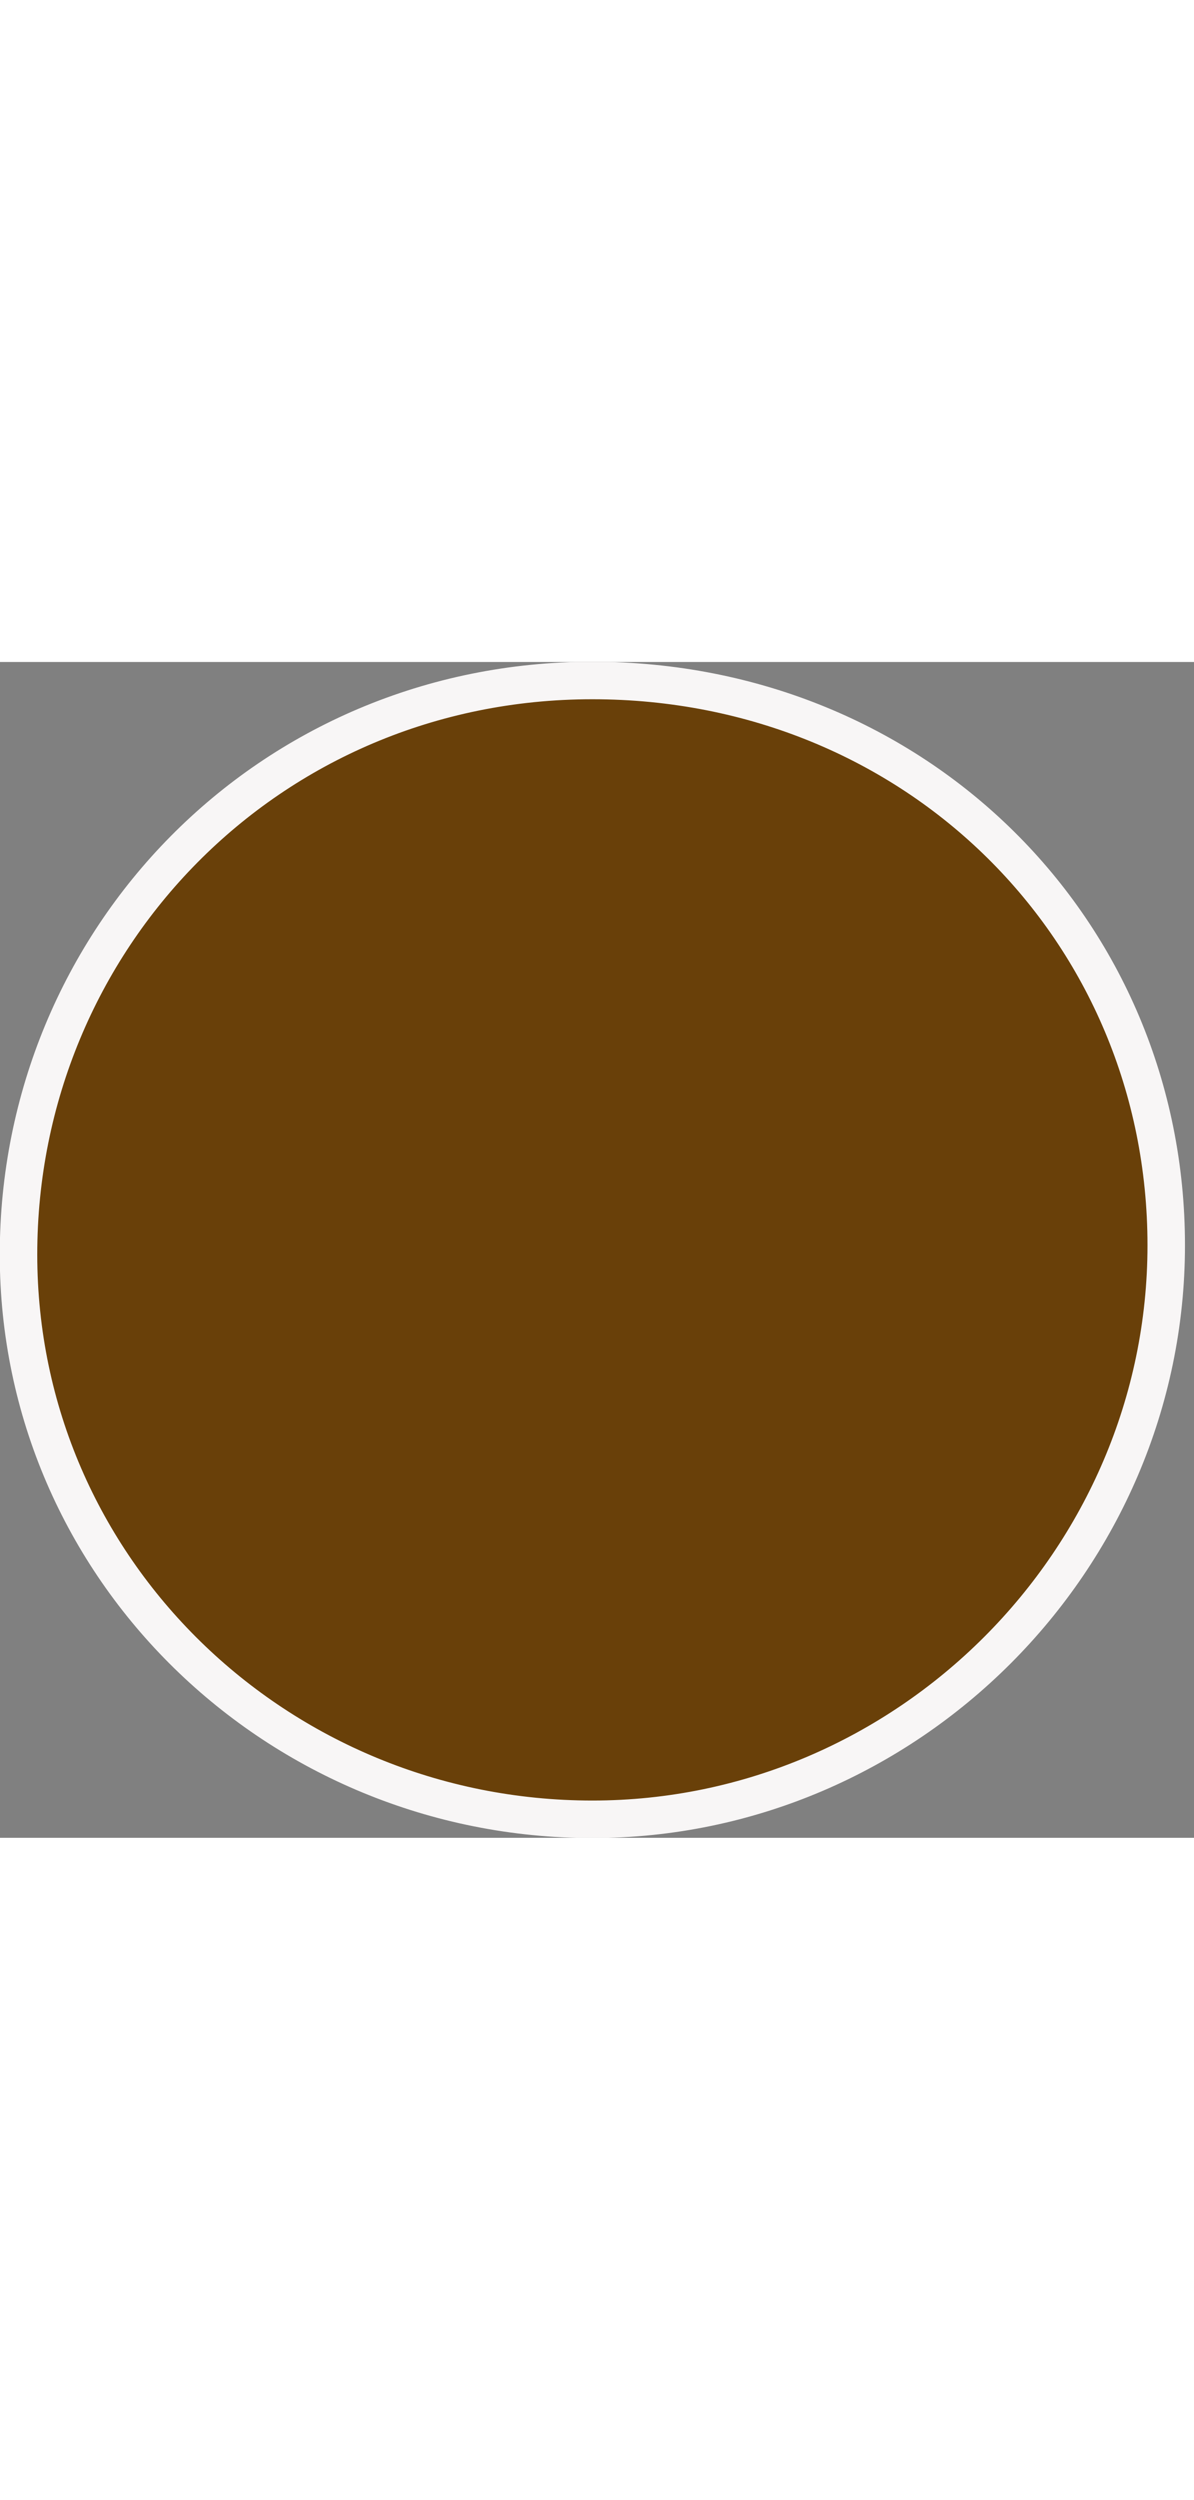
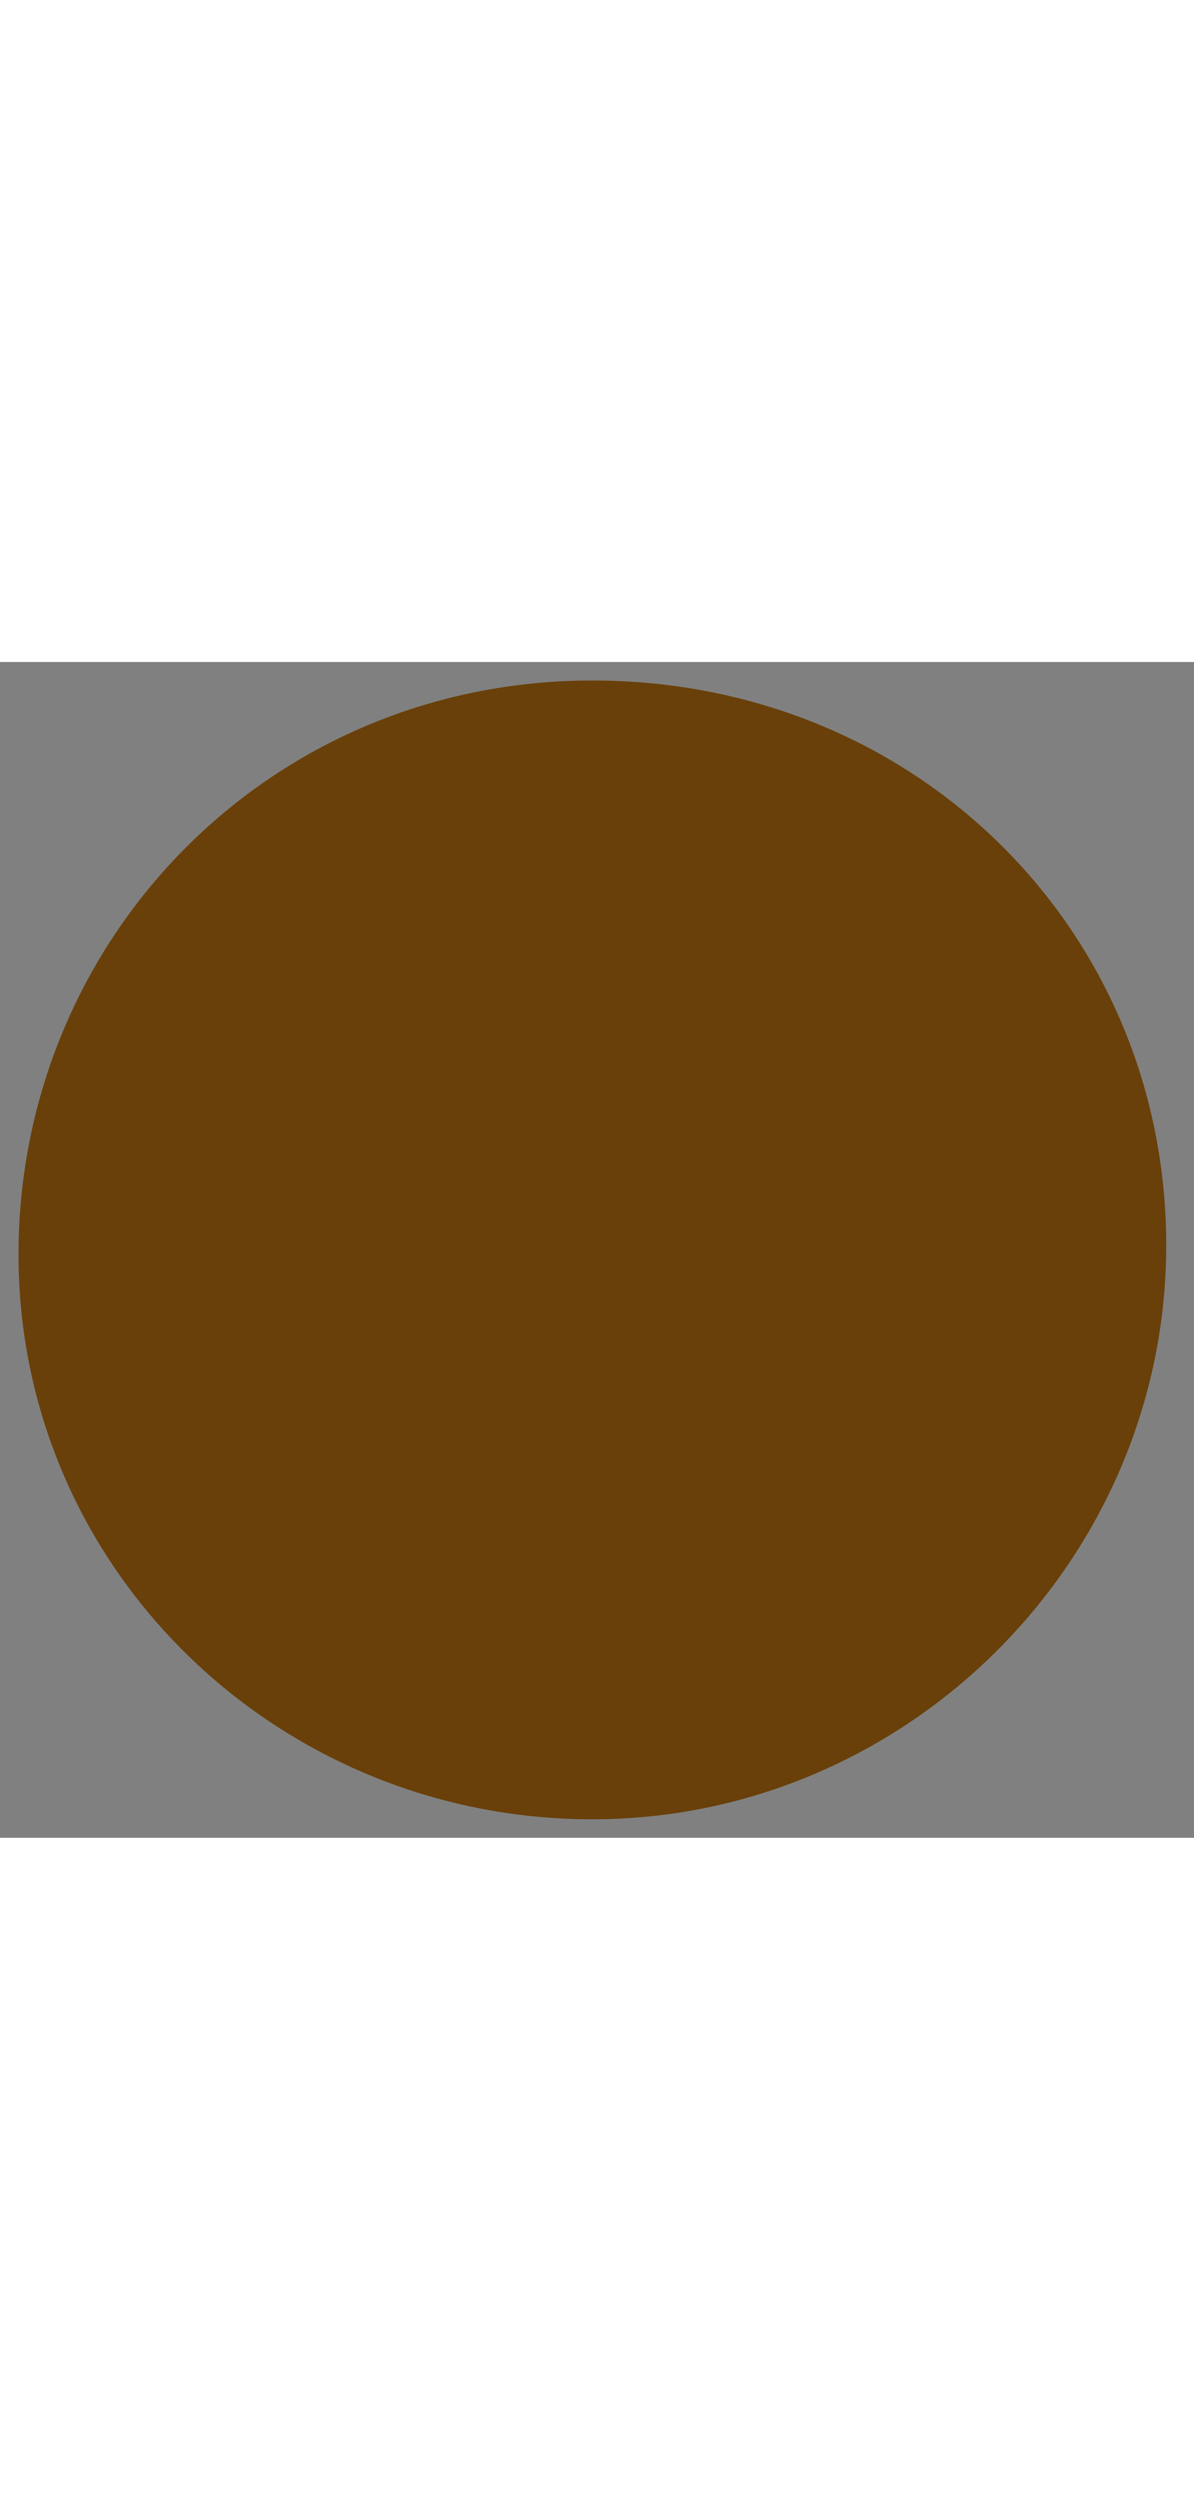
<svg xmlns="http://www.w3.org/2000/svg" xmlns:xlink="http://www.w3.org/1999/xlink" version="1.1" id="Layer_1" x="0px" y="0px" viewBox="0 0 12.9 12.7" style="enable-background:new 0 0 12.9 12.7;" xml:space="preserve" height="27px">
  <rect x="0" y="0" width="12.9" height="12.7" fill="#808080" stroke="none" />
  <style type="text/css">
	.st0{clip-path:url(#SVGID_2_);fill:#694009;}
	.st1{clip-path:url(#SVGID_2_);fill:none;stroke:#F8F6F6;stroke-width:0.405;}
</style>
  <g>
    <defs>
      <rect id="SVGID_1_" y="0" width="12.9" height="12.7" />
    </defs>
    <clipPath id="SVGID_2_">
      <use xlink:href="#SVGID_1_" style="overflow:visible;" />
    </clipPath>
    <path class="st0" d="M6.4,12.5c3.4,0,6.2-2.8,6.2-6.2S9.9,0.2,6.4,0.2S0.2,3,0.2,6.4S3,12.5,6.4,12.5" />
-     <path class="st1" d="M6.4,12.5c3.4,0,6.2-2.8,6.2-6.2S9.9,0.2,6.4,0.2S0.2,3,0.2,6.4S3,12.5,6.4,12.5z" />
  </g>
</svg>